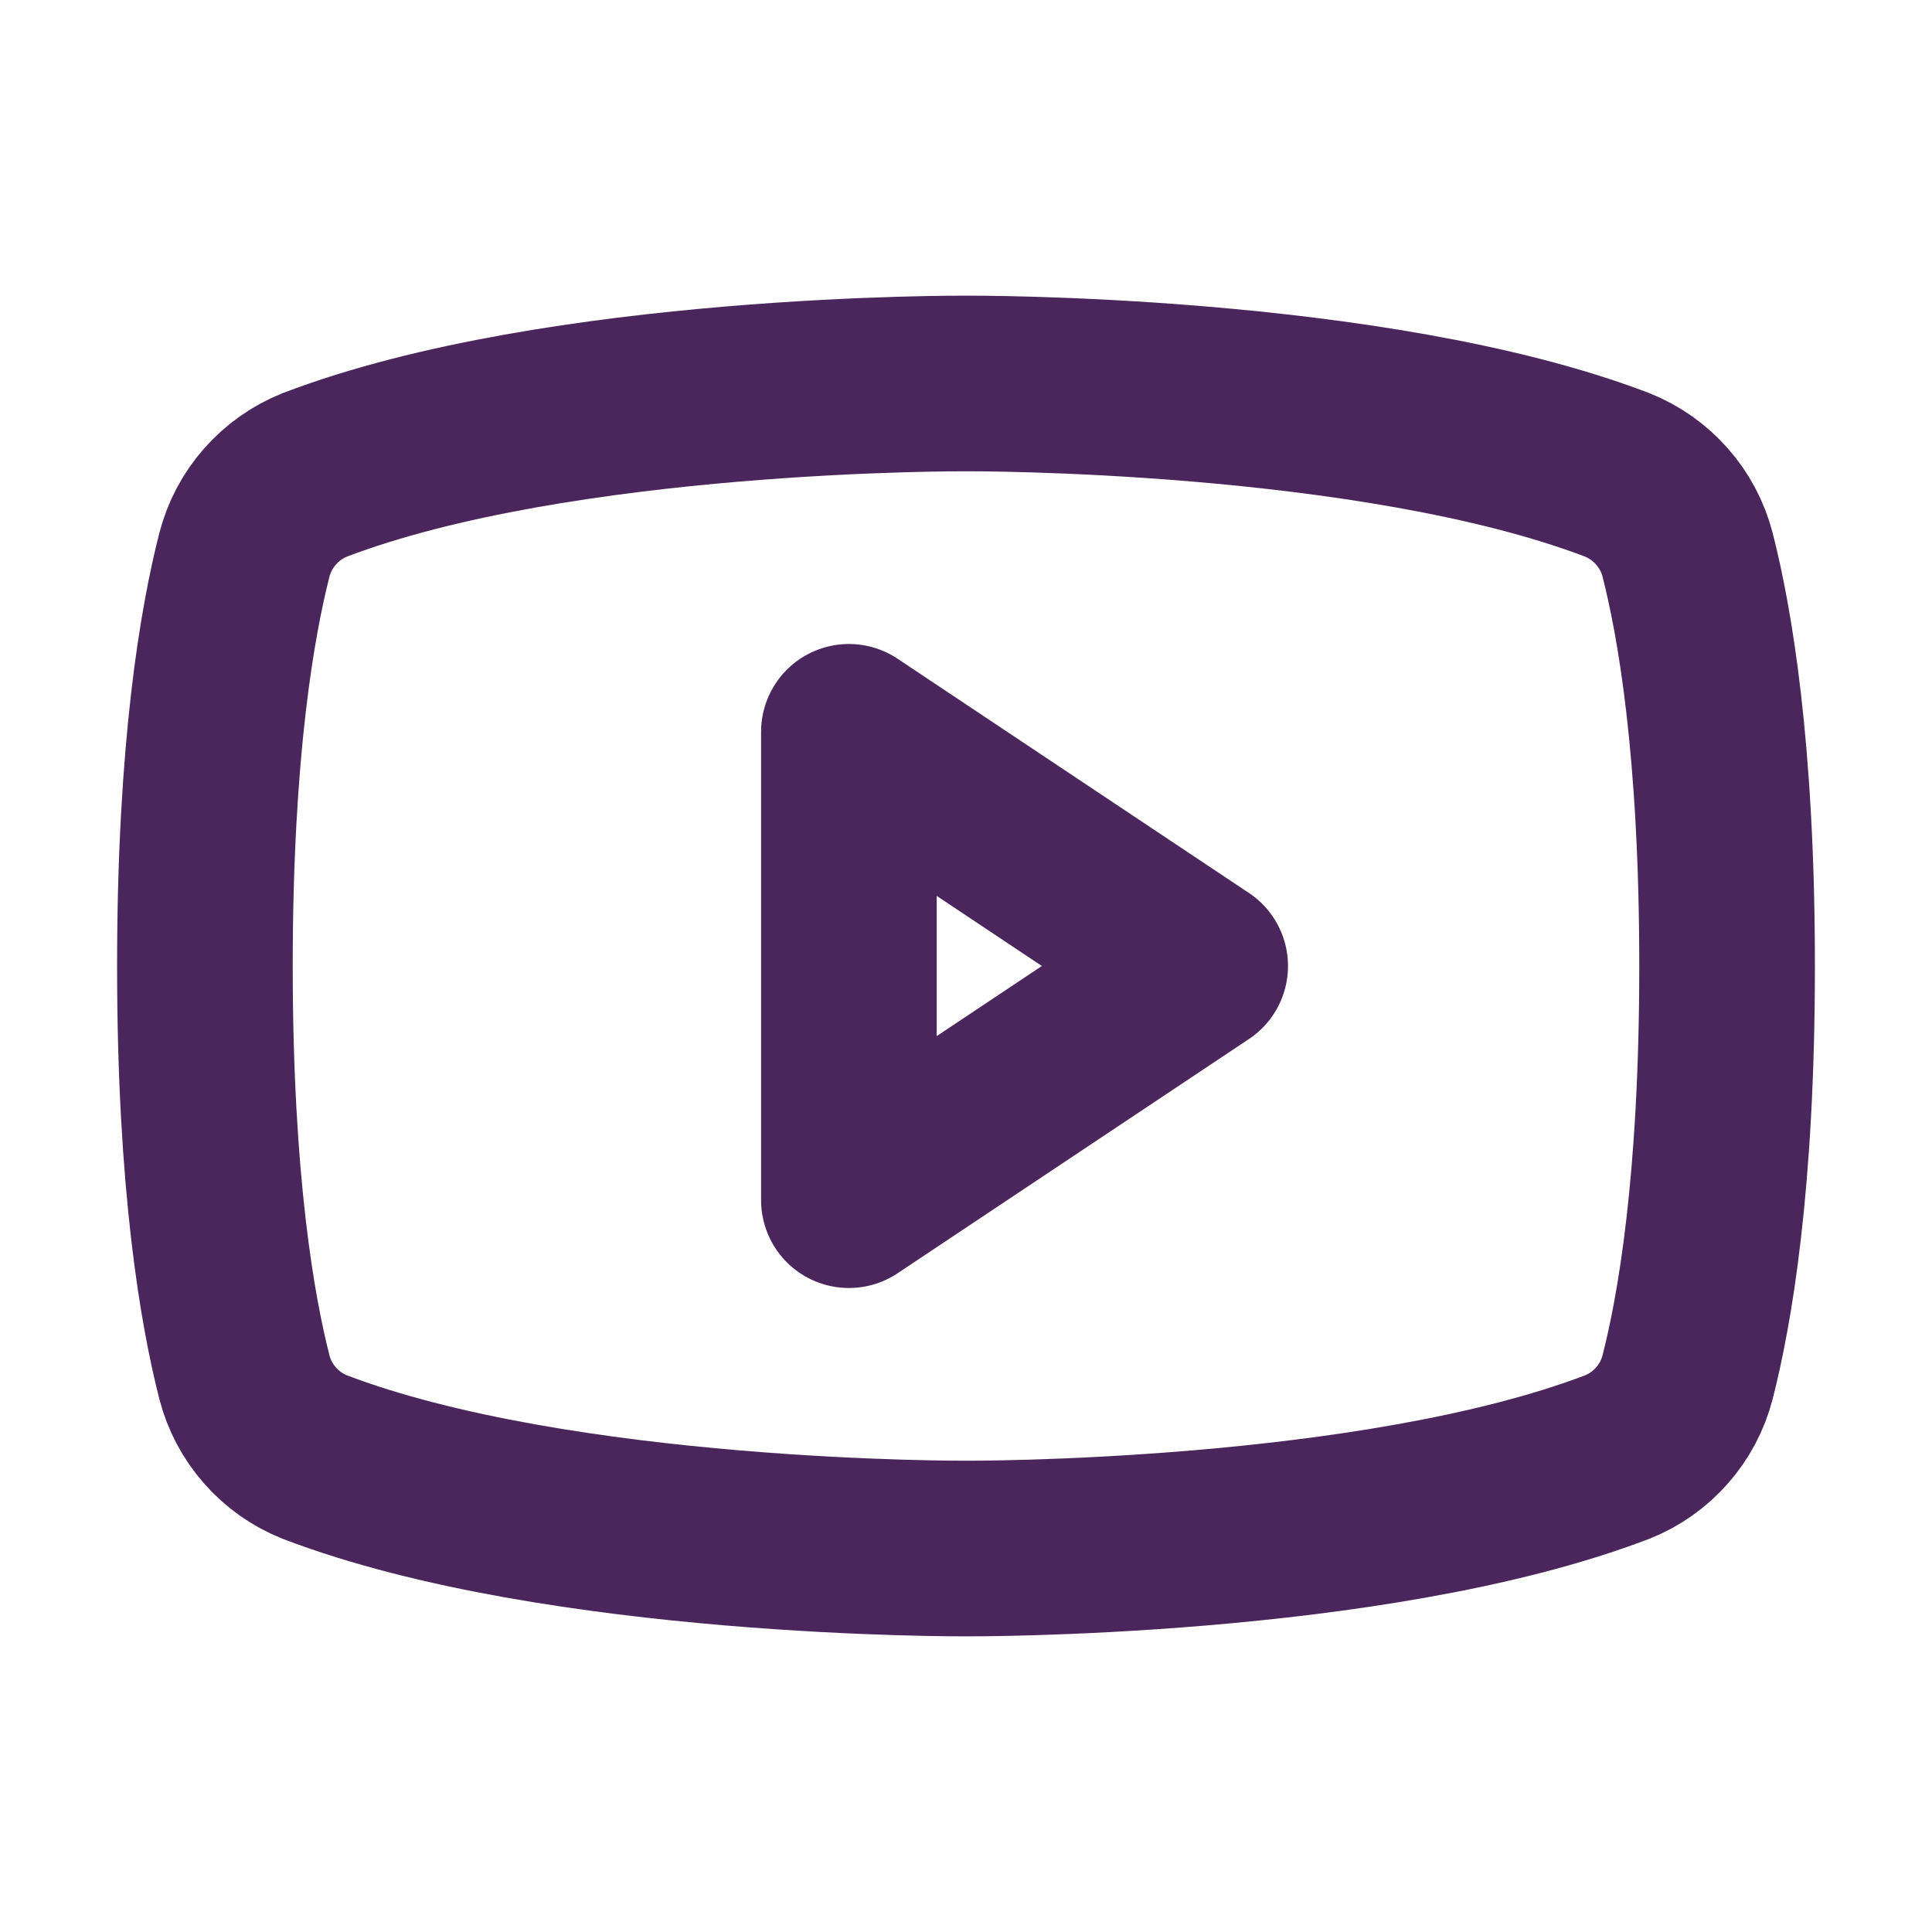
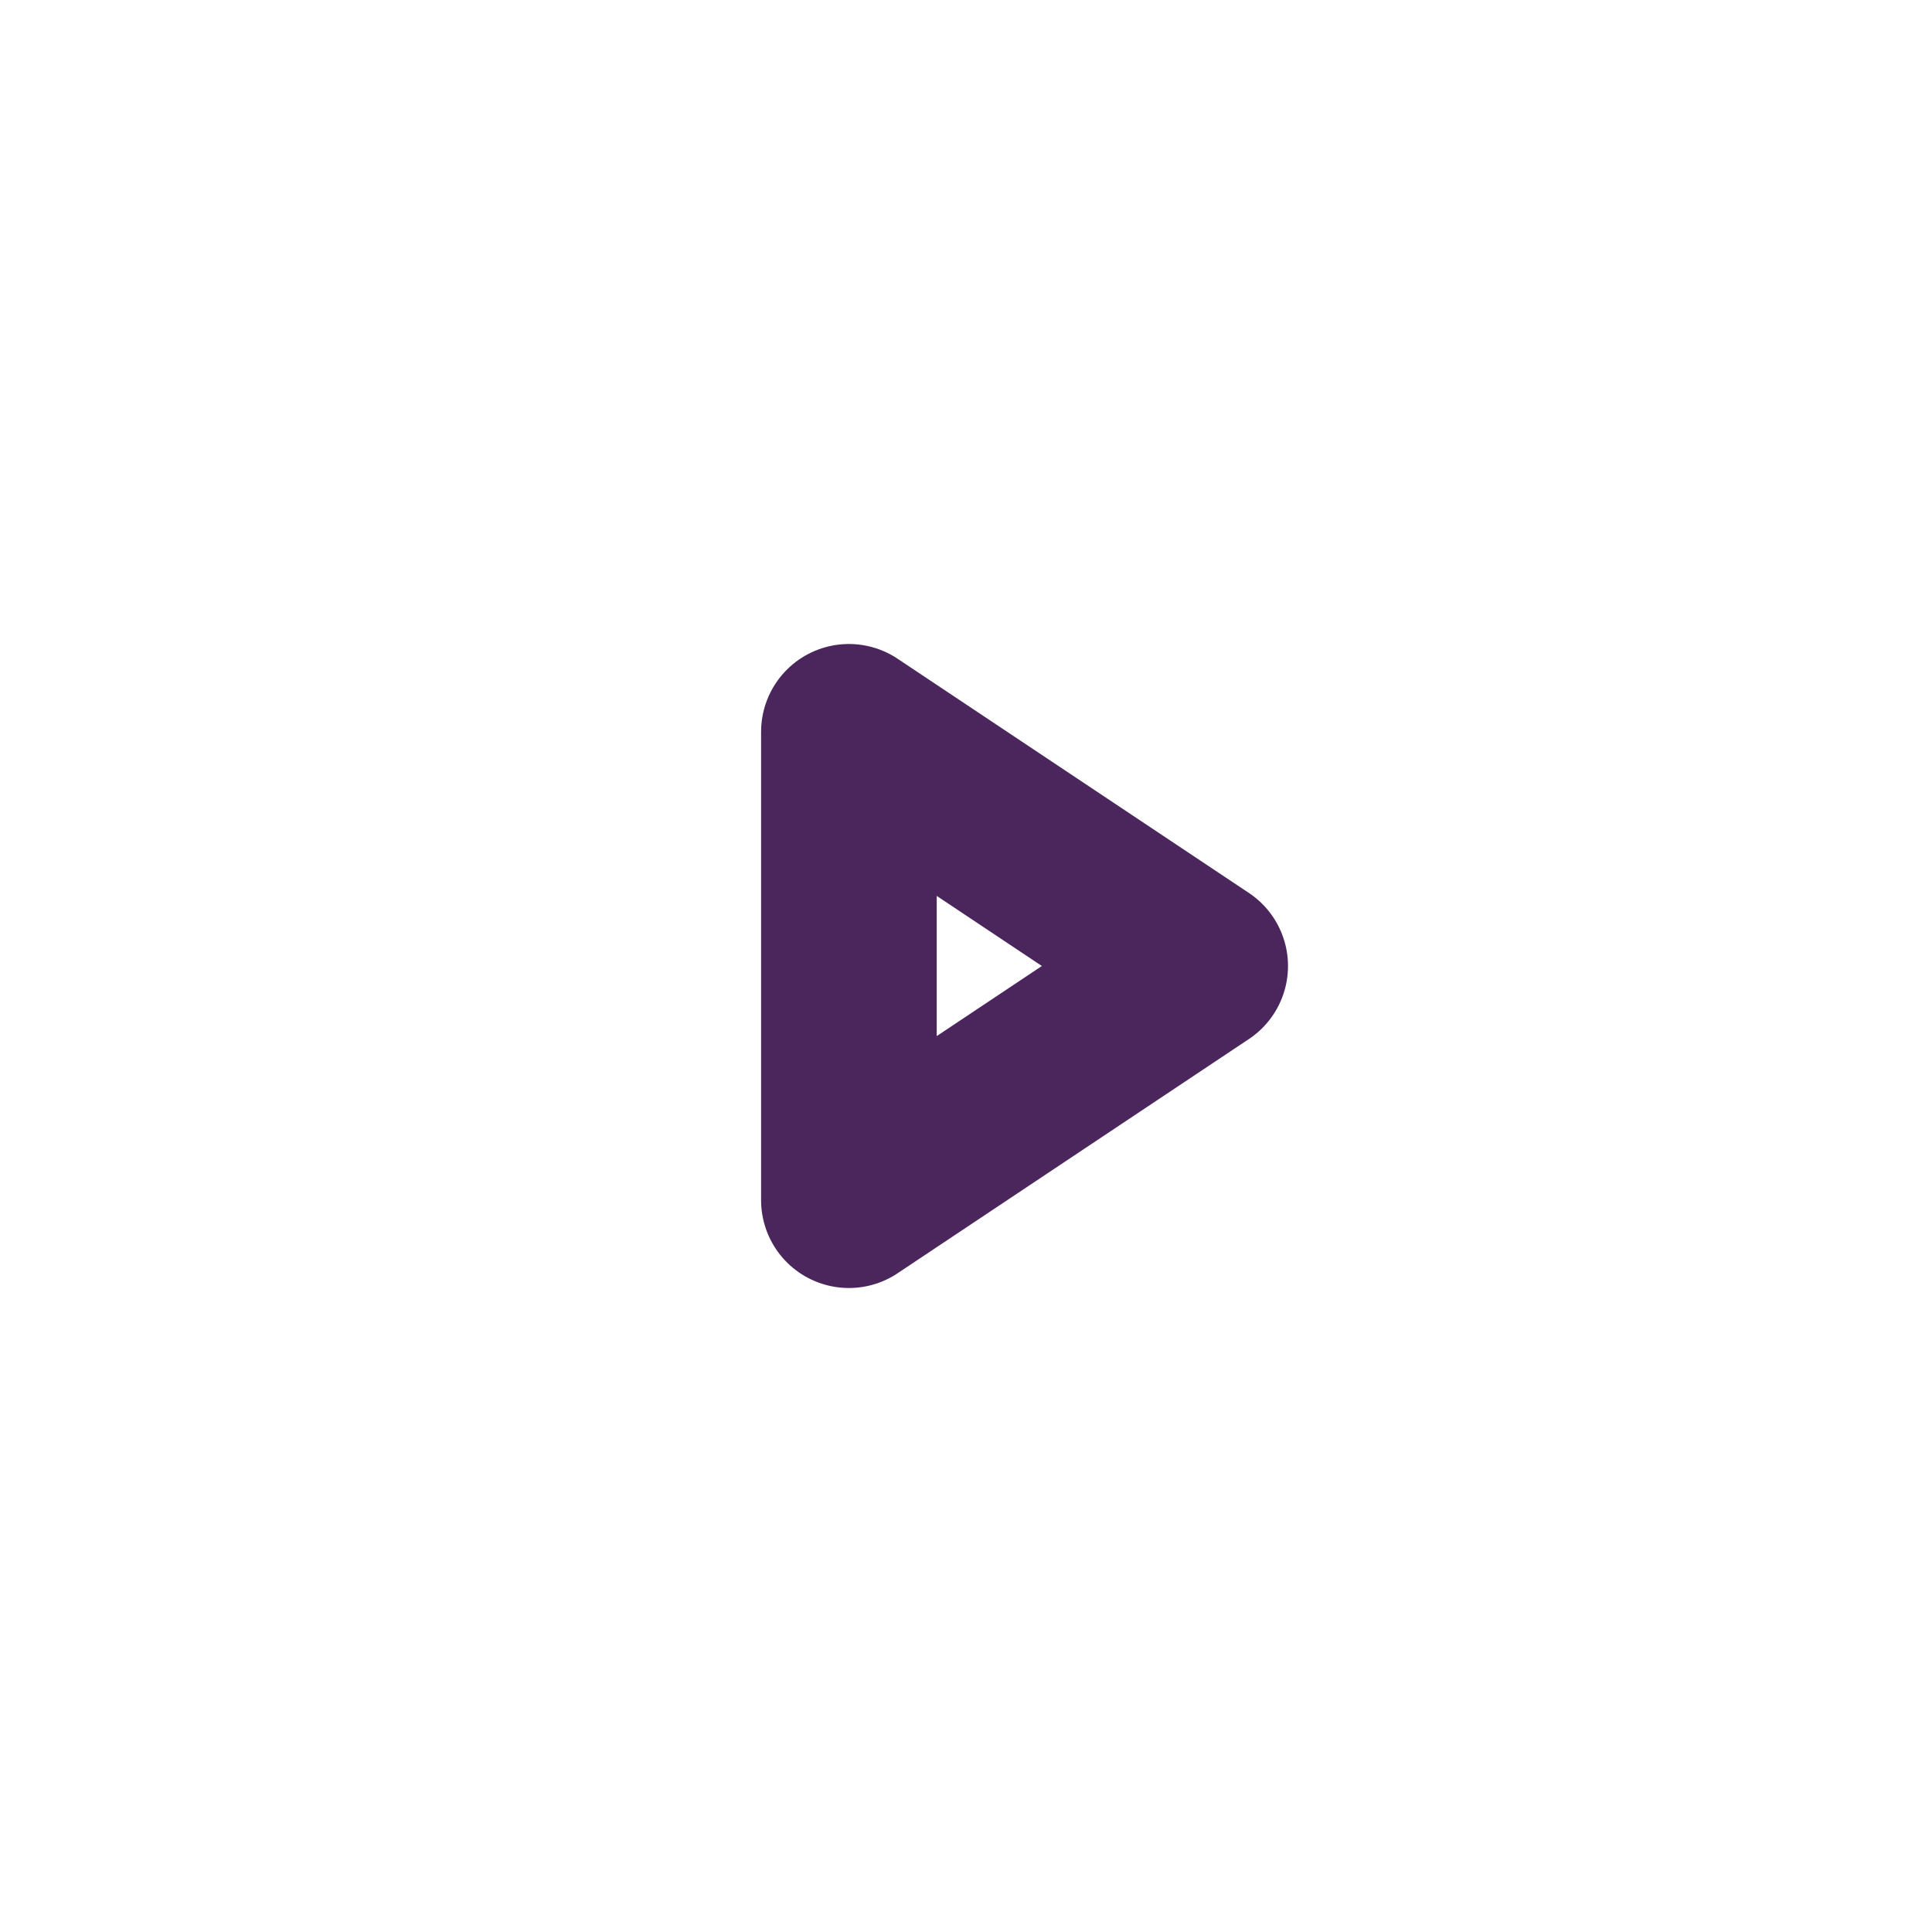
<svg xmlns="http://www.w3.org/2000/svg" width="33" height="33" viewBox="0 0 33 33" fill="none">
  <g clip-path="url(#clip0_945_1244)">
    <path d="M20.5 16.5L14.5 12.5V20.5L20.5 16.5Z" stroke="#4A265C" stroke-width="3" stroke-linecap="round" stroke-linejoin="round" />
-     <path d="M3.5 16.5C3.5 20.225 3.888 22.4 4.175 23.525C4.254 23.83 4.404 24.113 4.613 24.349C4.821 24.586 5.082 24.77 5.375 24.887C9.562 26.487 16.5 26.45 16.5 26.45C16.5 26.45 23.438 26.487 27.625 24.887C27.918 24.77 28.179 24.586 28.387 24.349C28.596 24.113 28.746 23.83 28.825 23.525C29.113 22.4 29.5 20.225 29.5 16.5C29.5 12.775 29.113 10.6 28.825 9.475C28.746 9.17 28.596 8.887 28.387 8.651C28.179 8.414 27.918 8.23 27.625 8.112C23.438 6.512 16.5 6.55 16.5 6.55C16.5 6.55 9.562 6.512 5.375 8.112C5.082 8.23 4.821 8.414 4.613 8.651C4.404 8.887 4.254 9.17 4.175 9.475C3.888 10.6 3.5 12.775 3.5 16.5Z" stroke="#4A265C" stroke-width="3" stroke-linecap="round" stroke-linejoin="round" />
  </g>
  <defs>
    <clipPath id="clip0_945_1244">
      <rect width="32" height="32" fill="white" transform="translate(0.5 0.5)" />
    </clipPath>
  </defs>
</svg>